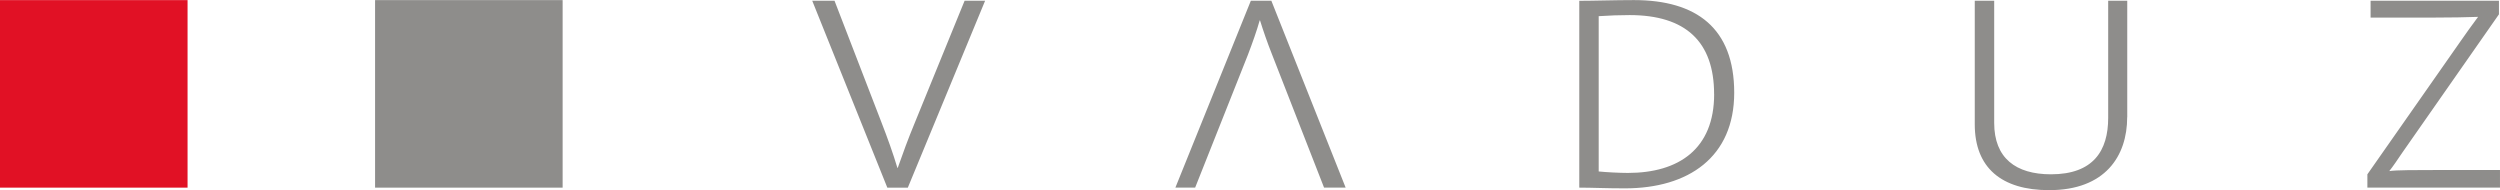
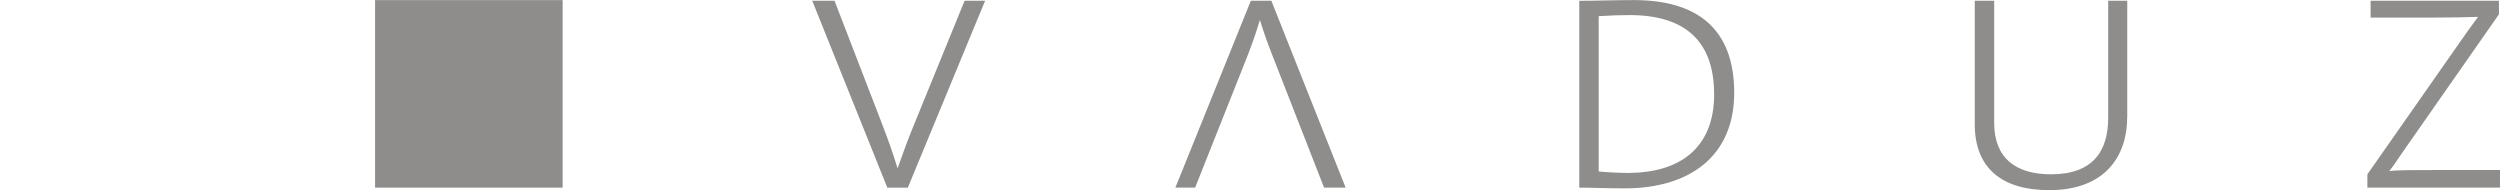
<svg xmlns="http://www.w3.org/2000/svg" width="180.142" height="13.7" viewBox="0 0 180.142 13.7">
  <defs>
    <style>
      .cls-1 {
        fill: #e11125;
      }

      .cls-2 {
        fill: #8e8d8b;
      }
    </style>
  </defs>
  <g id="Gruppe_128" data-name="Gruppe 128" transform="translate(-368.585 -532.724)">
-     <rect id="Rechteck_24" data-name="Rechteck 24" class="cls-1" width="13.515" height="13.513" transform="translate(368.585 532.732)" />
    <rect id="Rechteck_25" data-name="Rechteck 25" class="cls-2" width="13.514" height="13.513" transform="translate(395.612 532.732)" />
    <g id="Gruppe_46" data-name="Gruppe 46" transform="translate(427.119 532.724)">
      <path id="Pfad_33" data-name="Pfad 33" class="cls-2" d="M397.032,429.71v-1.27H392.68c-1.655,0-3.157,0-3.625.079.286-.363.6-.828.932-1.321l6.97-9.976v-.979h-9.249v1.216h4.3c1.5,0,2.641-.026,3.446-.054-.466.623-.853,1.167-1.322,1.84l-6.655,9.506v.959Zm-26.858-5.078v-8.39H368.8v8.442c0,2.356-1.064,4.066-4.123,4.066-2.535,0-4.091-1.167-4.091-3.7v-8.806h-1.4v8.907c0,3.136,1.939,4.741,5.36,4.741,4.042,0,5.623-2.458,5.623-5.258m-29.762-1.658c0,3.94-2.54,5.675-6.219,5.675-.6,0-1.58-.052-2.1-.106v-11.19c.724-.051,1.578-.078,2.228-.078,4.04,0,6.088,1.918,6.088,5.7m1.449-.1c0-4.662-2.719-6.681-7.227-6.681-1.373,0-2.877.052-3.937.052V429.71c.934,0,1.917.052,3.29.052,4.584,0,7.874-2.253,7.874-6.892m-35.046-2.719c.336-.881.65-1.763.853-2.489h.025c.209.674.519,1.583.859,2.437l3.755,9.611h1.555L308.5,416.242h-1.477l-5.438,13.468h1.424Zm-18.931-3.909h-1.478l-3.626,8.883c-.439,1.062-.83,2.123-1.192,3.161h-.026c-.31-1.038-.7-2.125-1.164-3.319l-3.367-8.724h-1.606l5.411,13.468h1.478Z" transform="translate(-275.425 -416.19)" />
    </g>
  </g>
</svg>